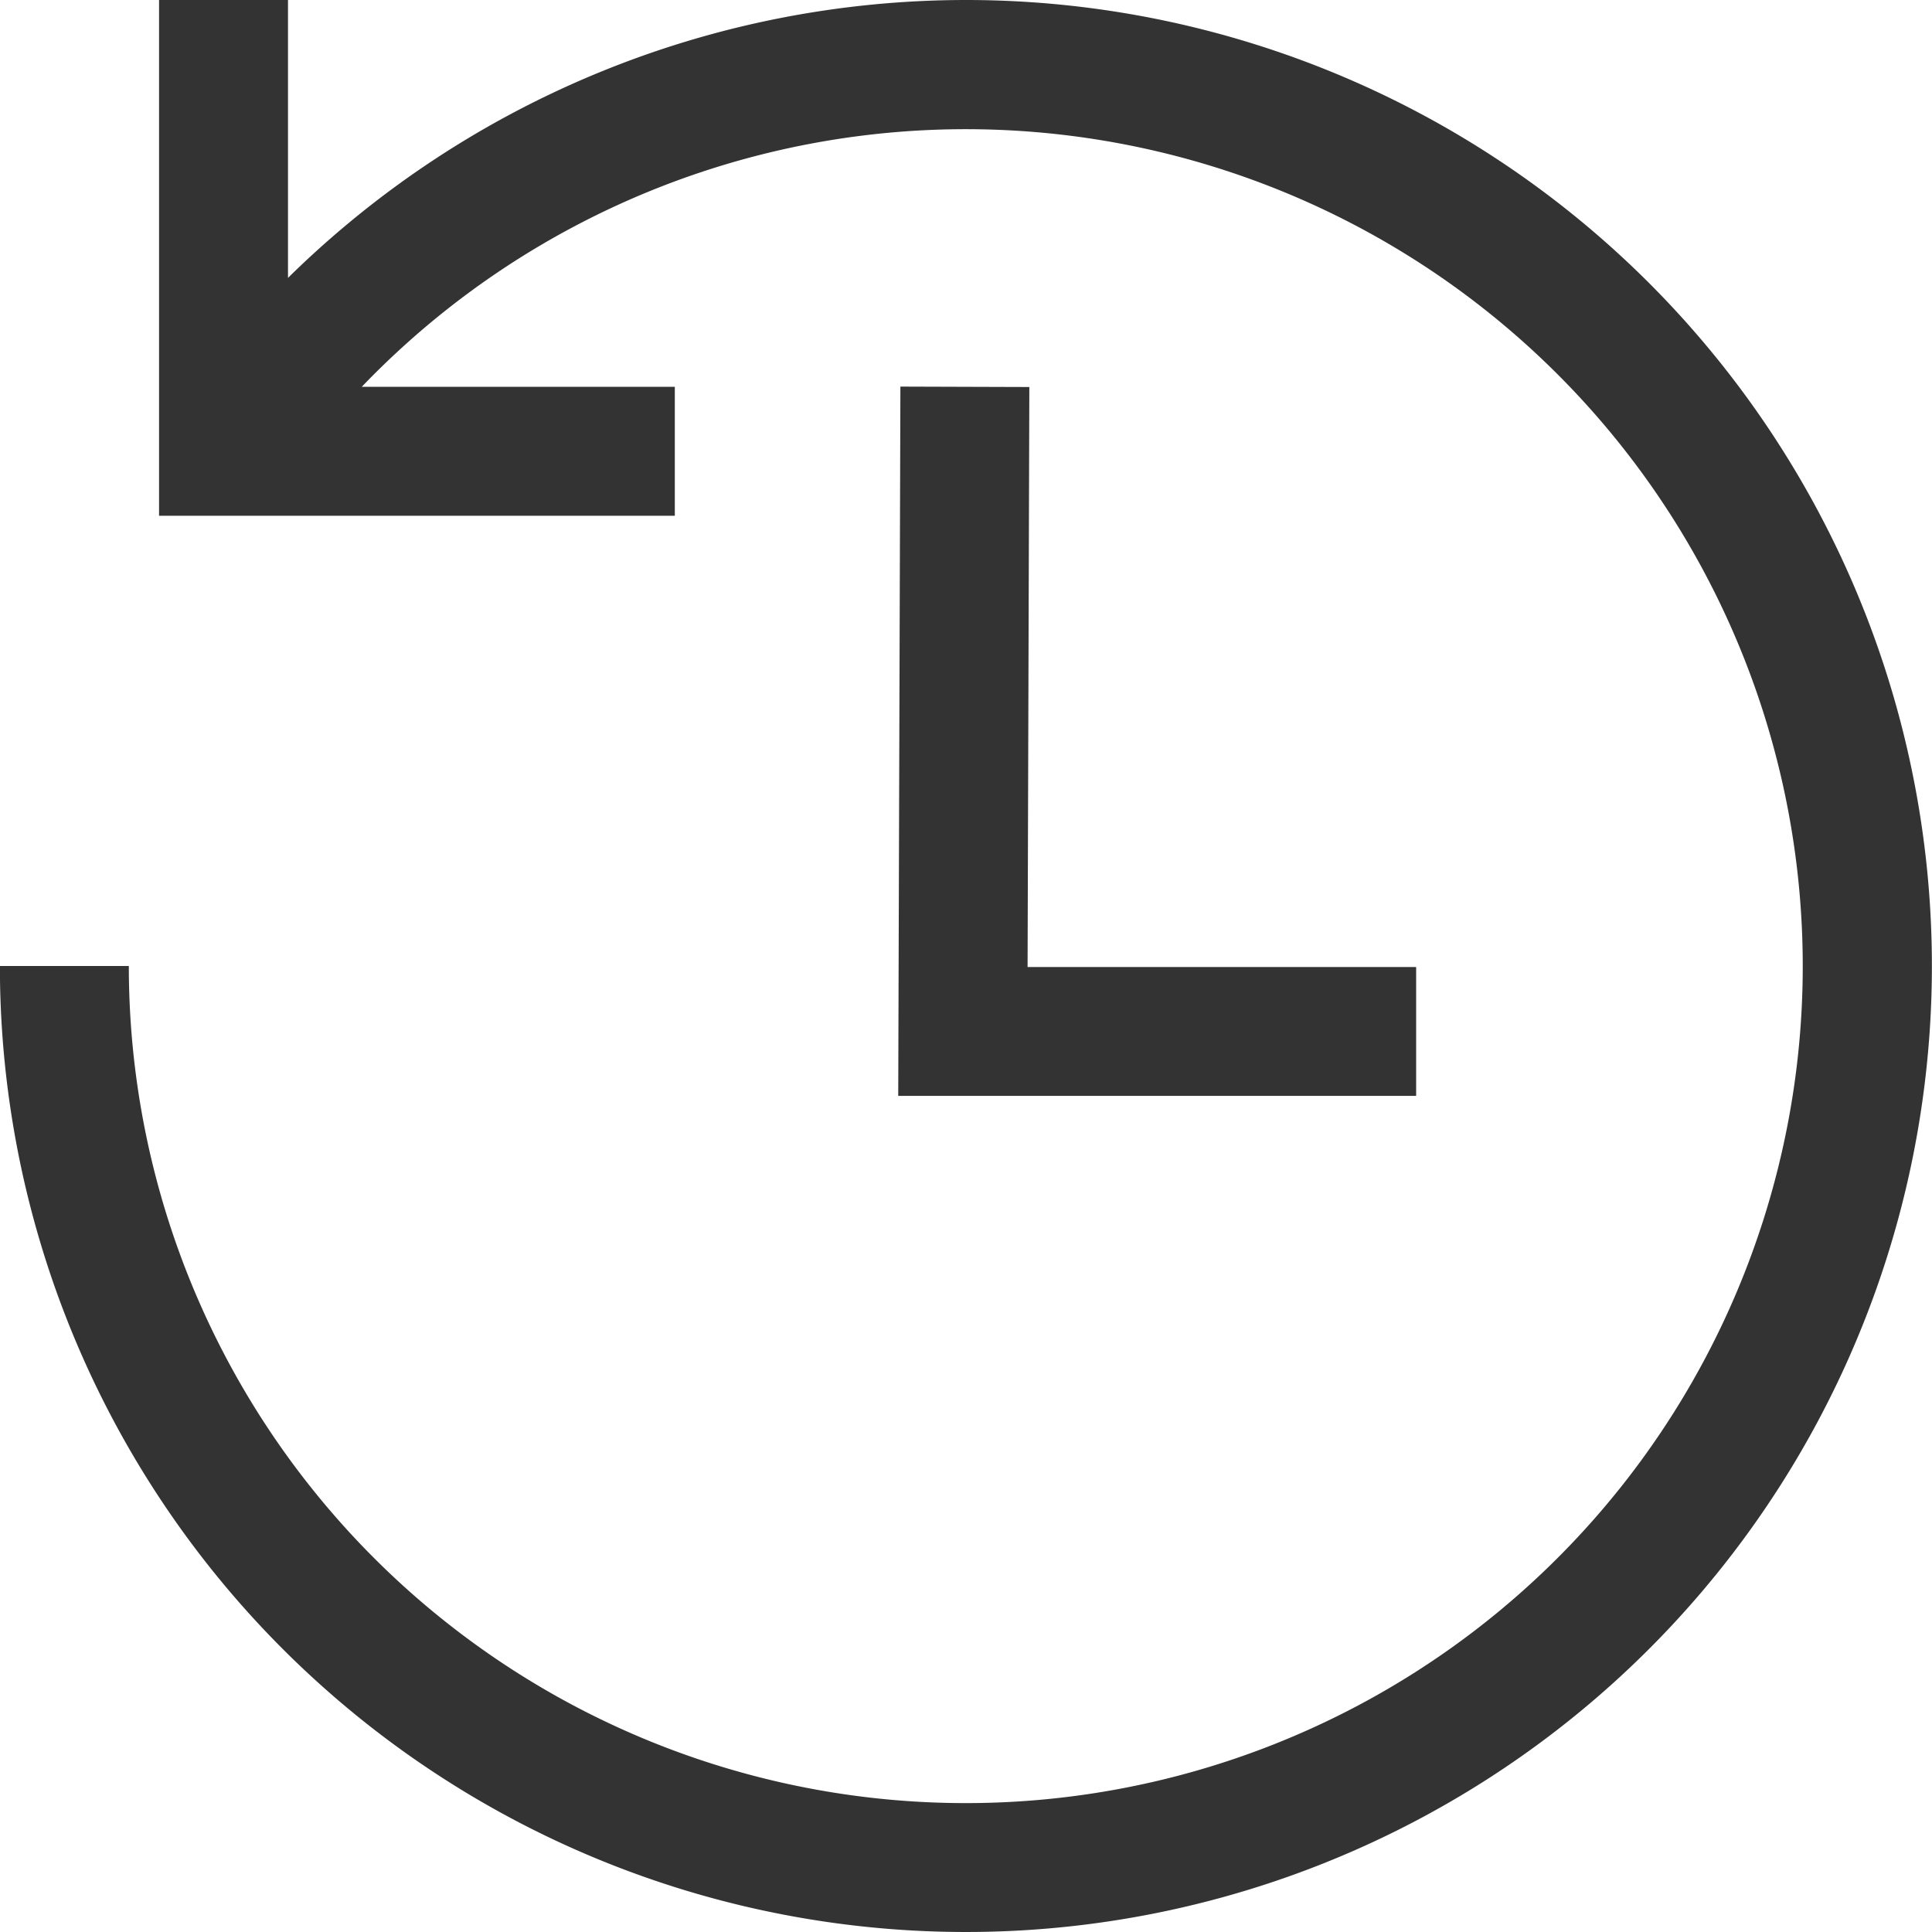
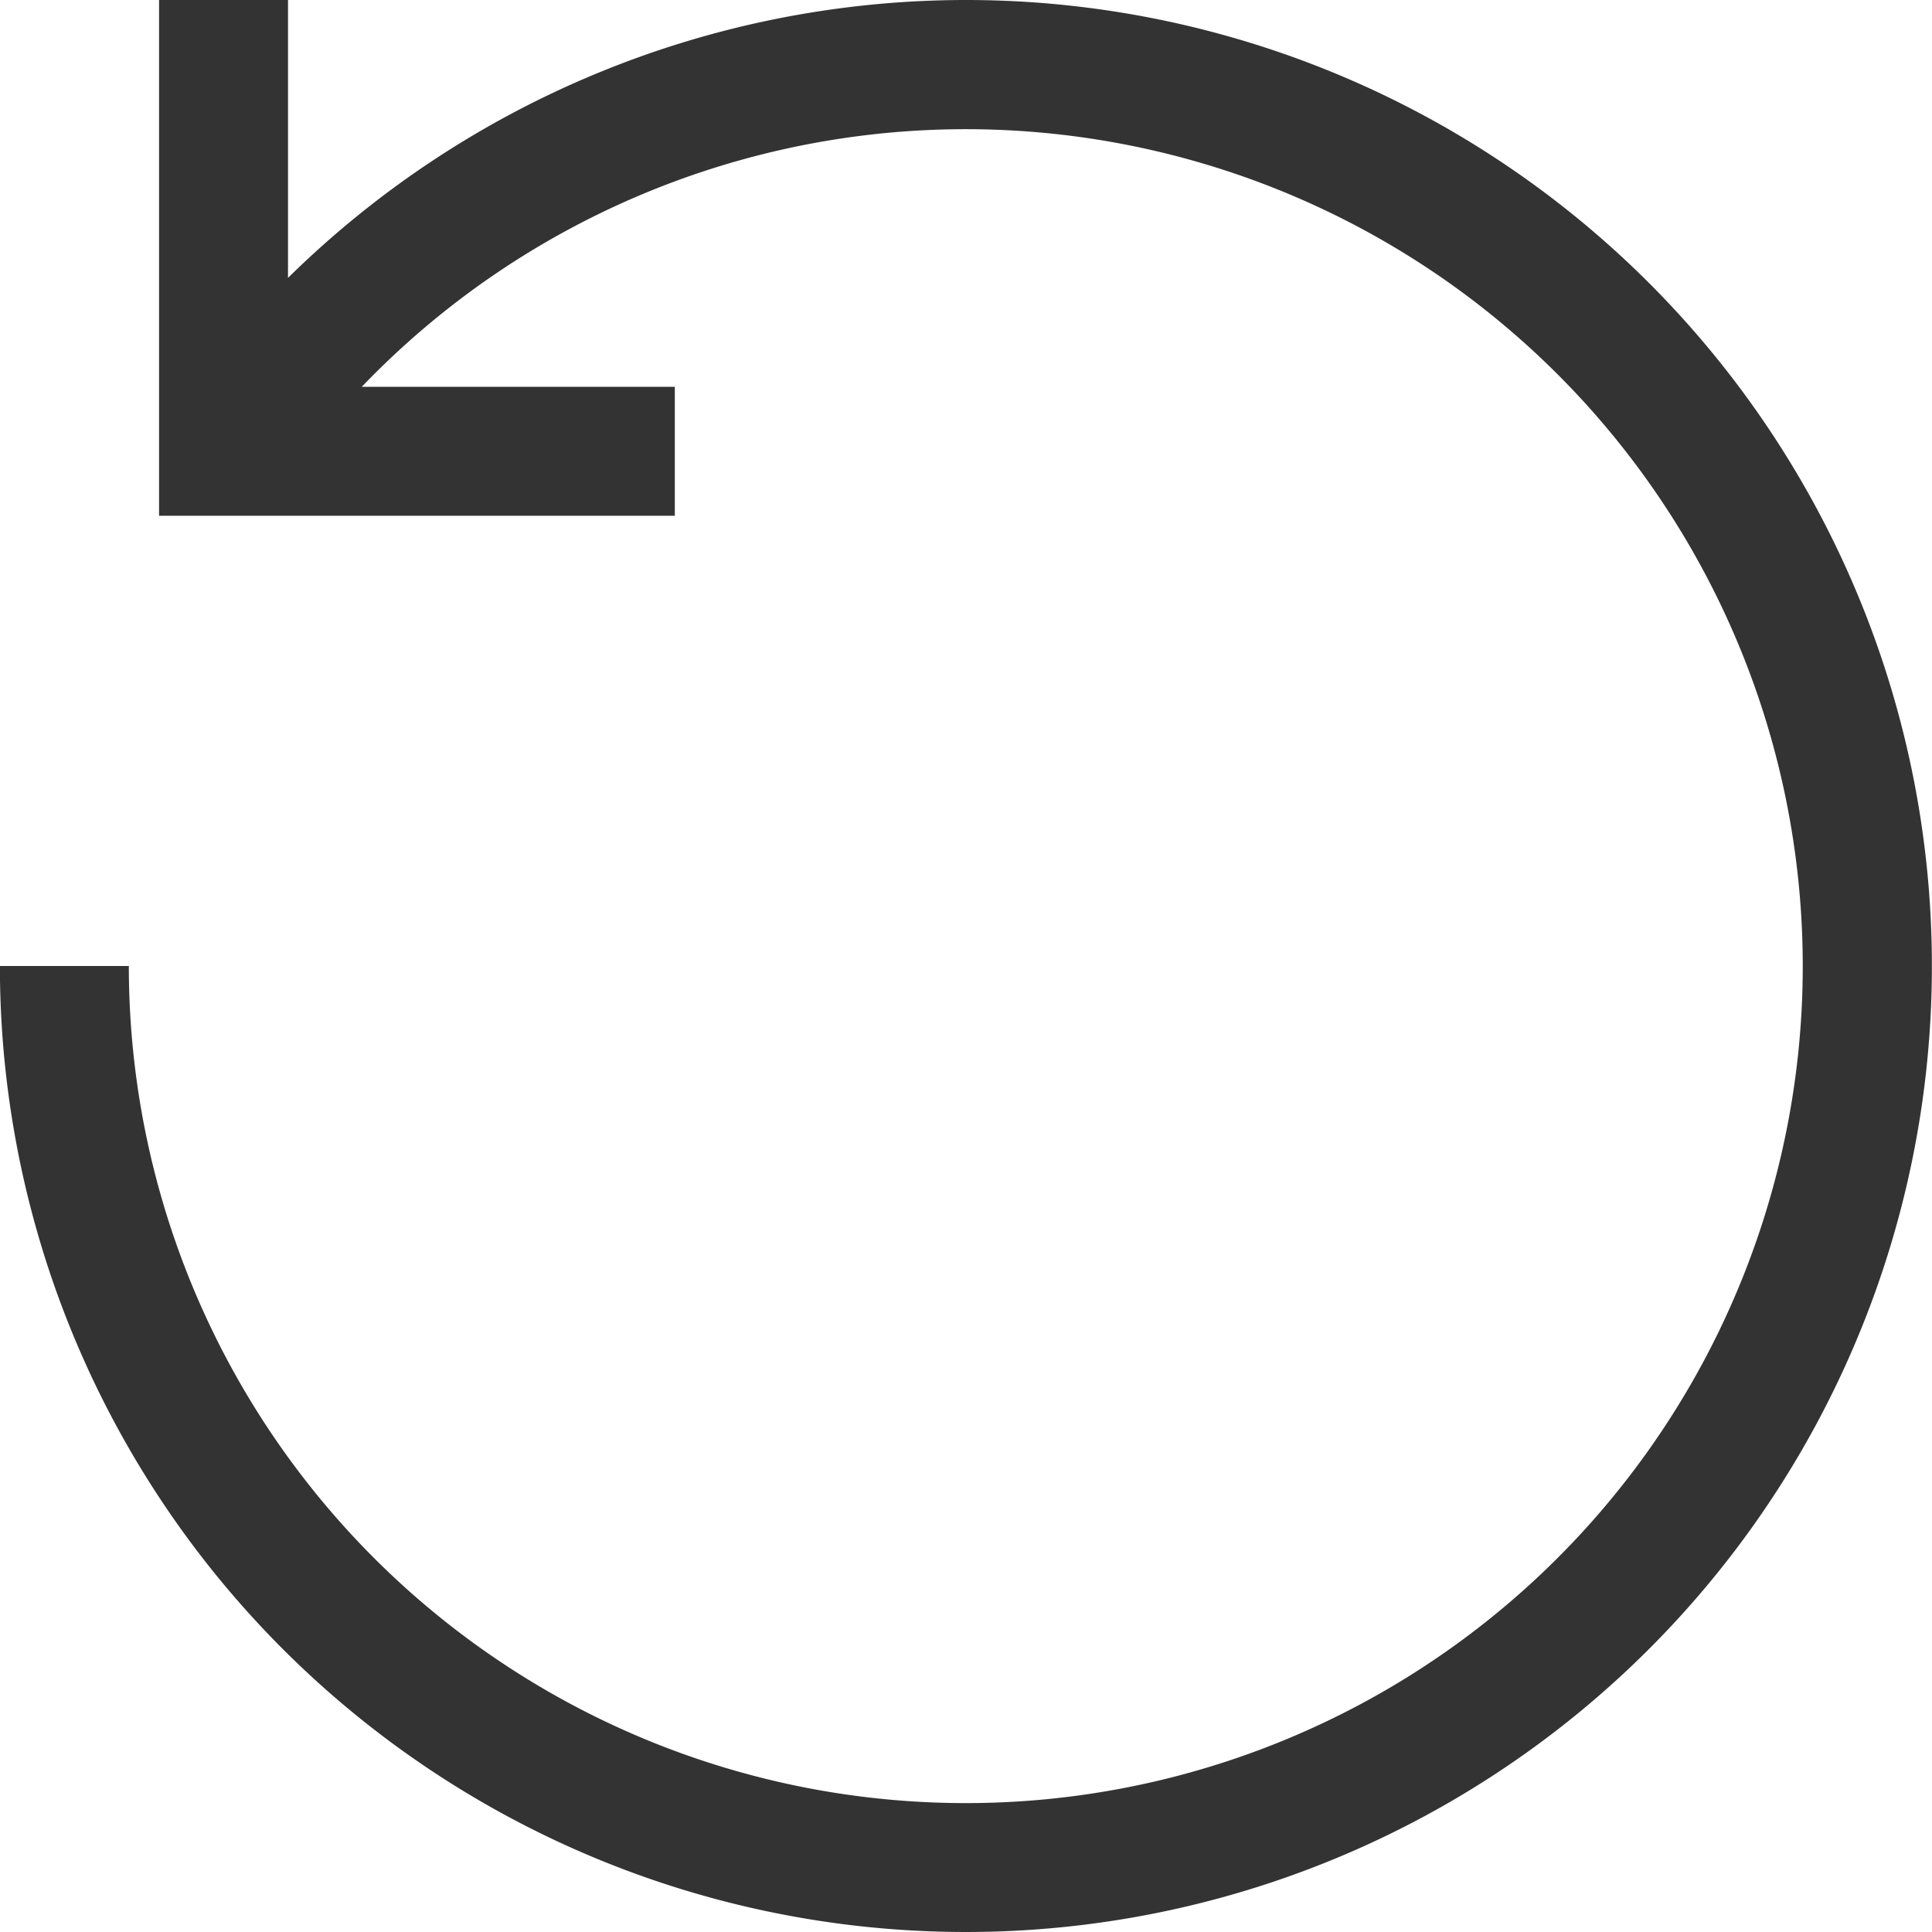
<svg xmlns="http://www.w3.org/2000/svg" width="18.73" height="18.73" viewBox="0 0 18.73 18.73">
  <g id="history" transform="translate(-0.645 -0.625)">
    <path id="パス_763" data-name="パス 763" d="M10.009.625A9.374,9.374,0,0,0,3.437,3.319V.625H2.187v5h5V4.375H4.152A8.114,8.114,0,1,1,1.894,9.99H.644A9.365,9.365,0,1,0,10.009.625Z" fill="#333" />
-     <path id="パス_764" data-name="パス 764" d="M9.374,4.373l-.021,6.876h5.021V10H10.607l.017-5.623Z" fill="#333" />
  </g>
</svg>